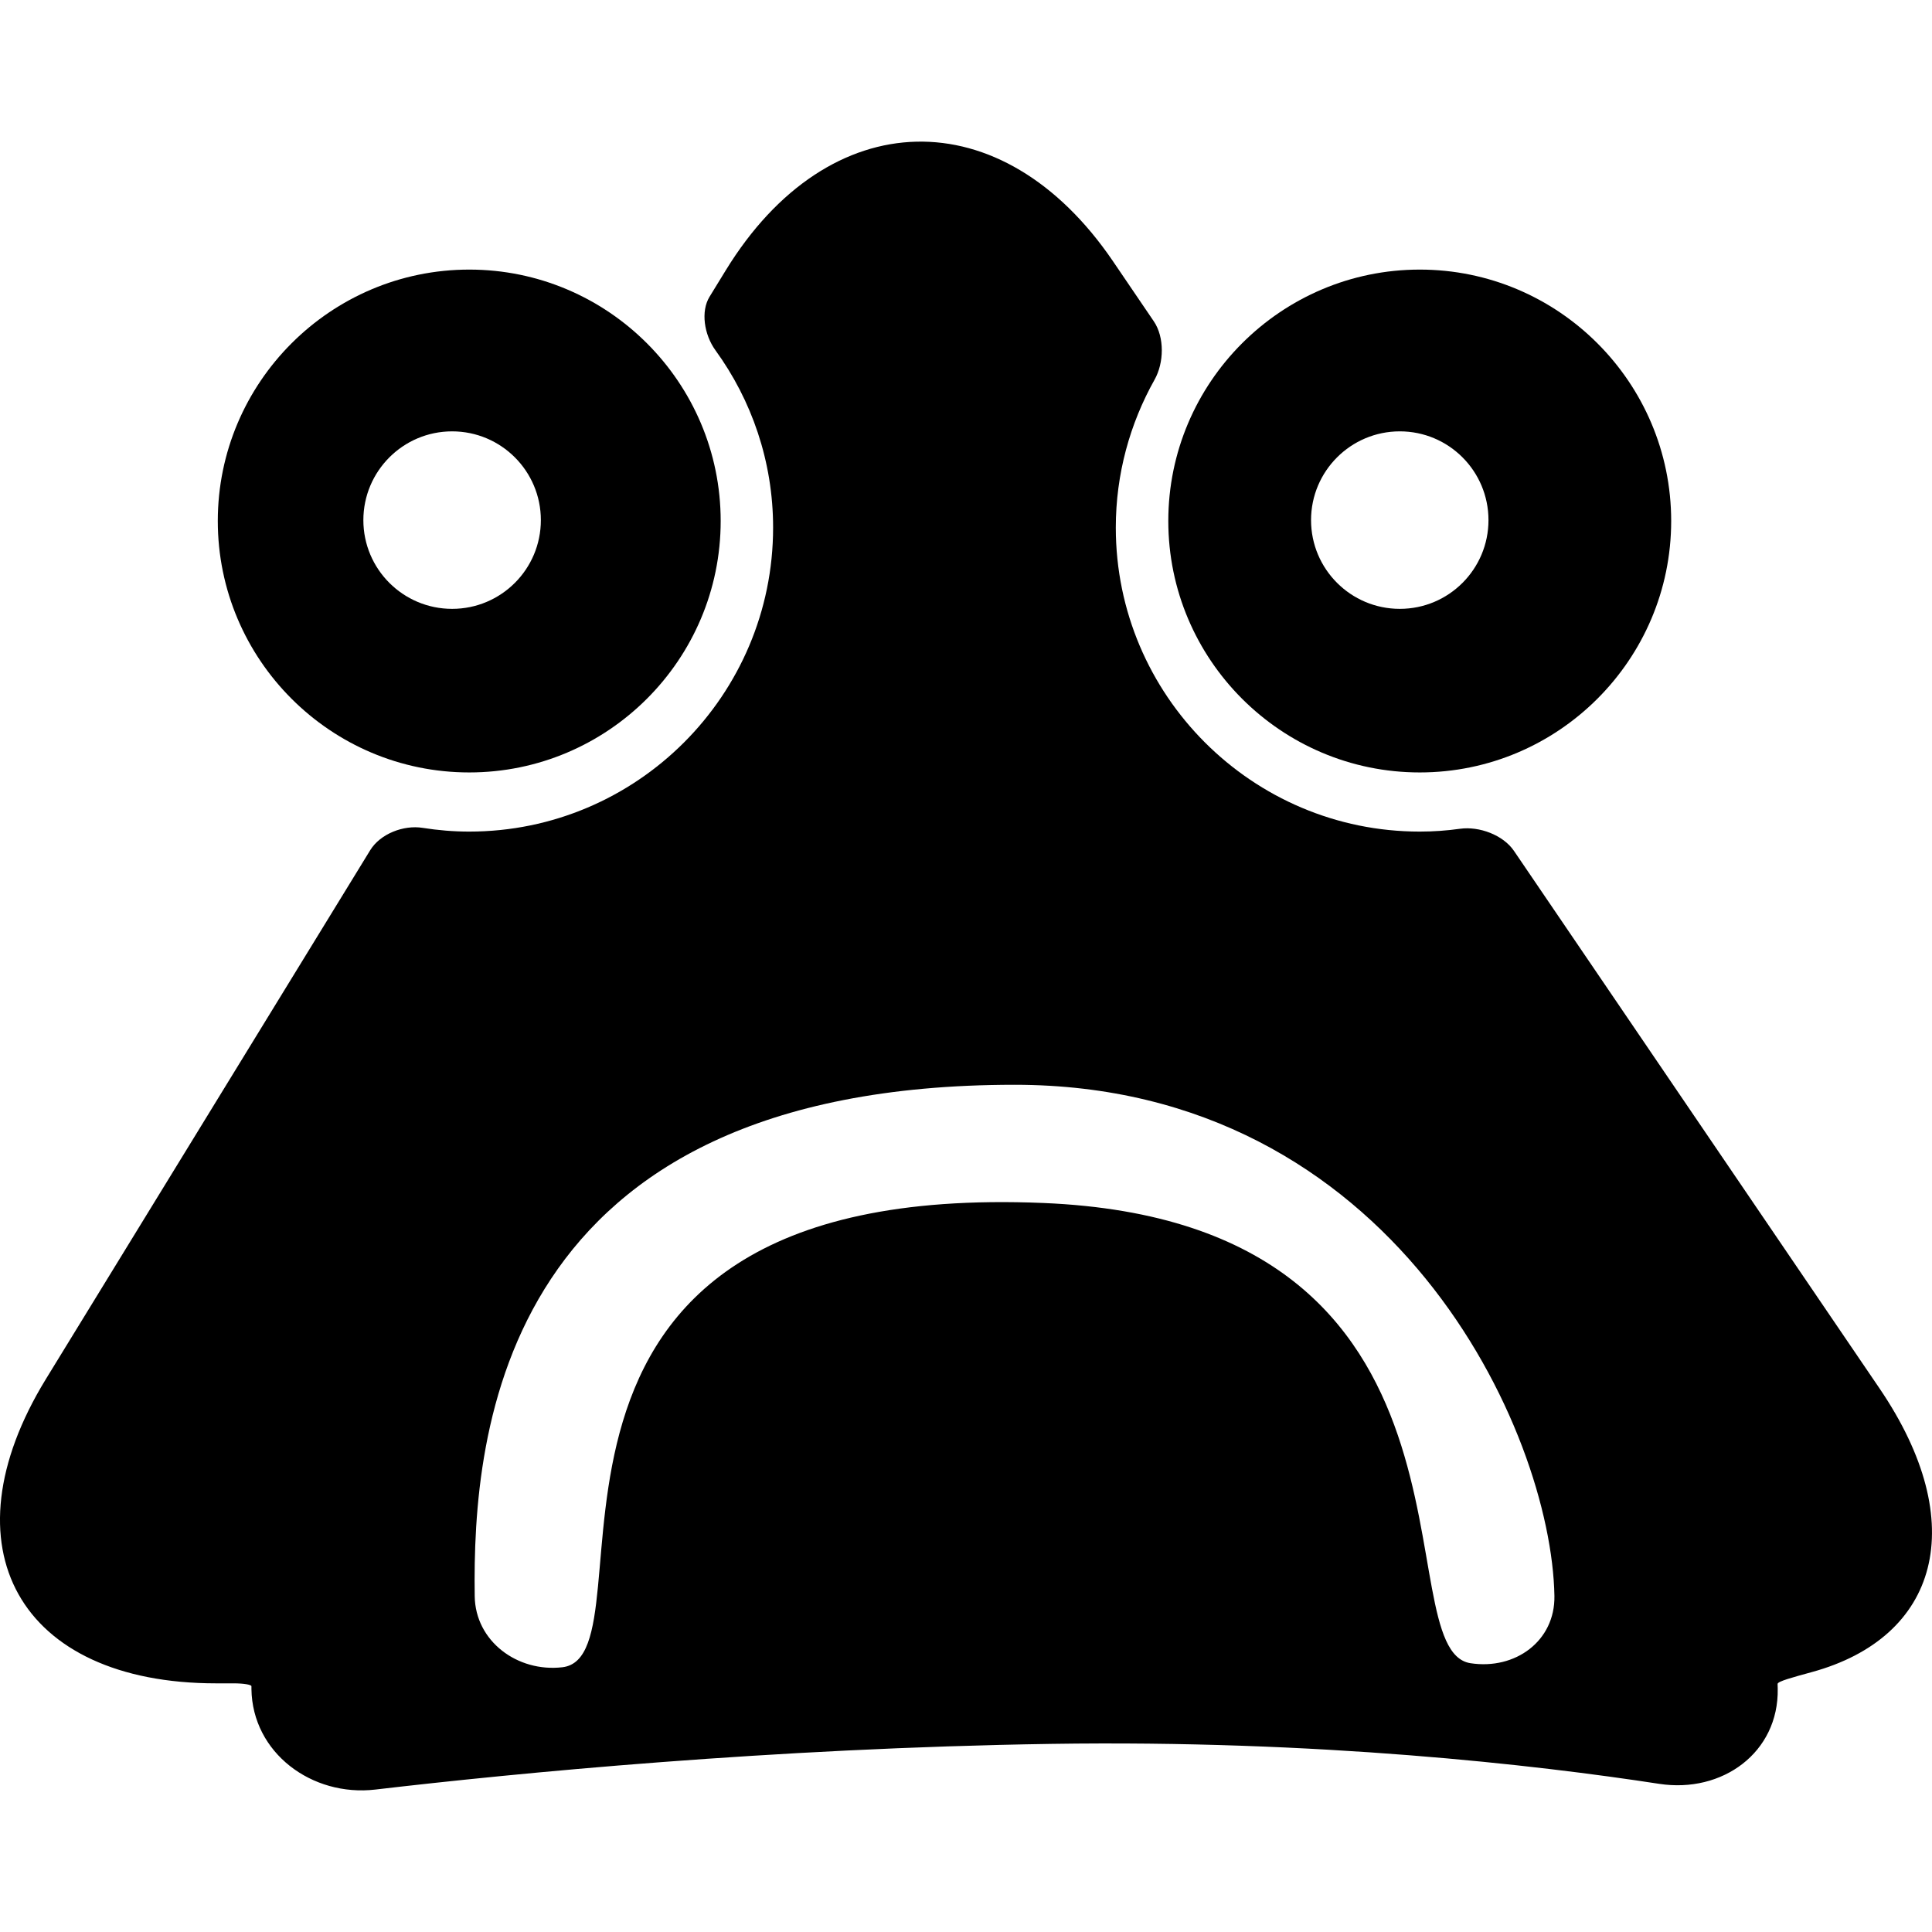
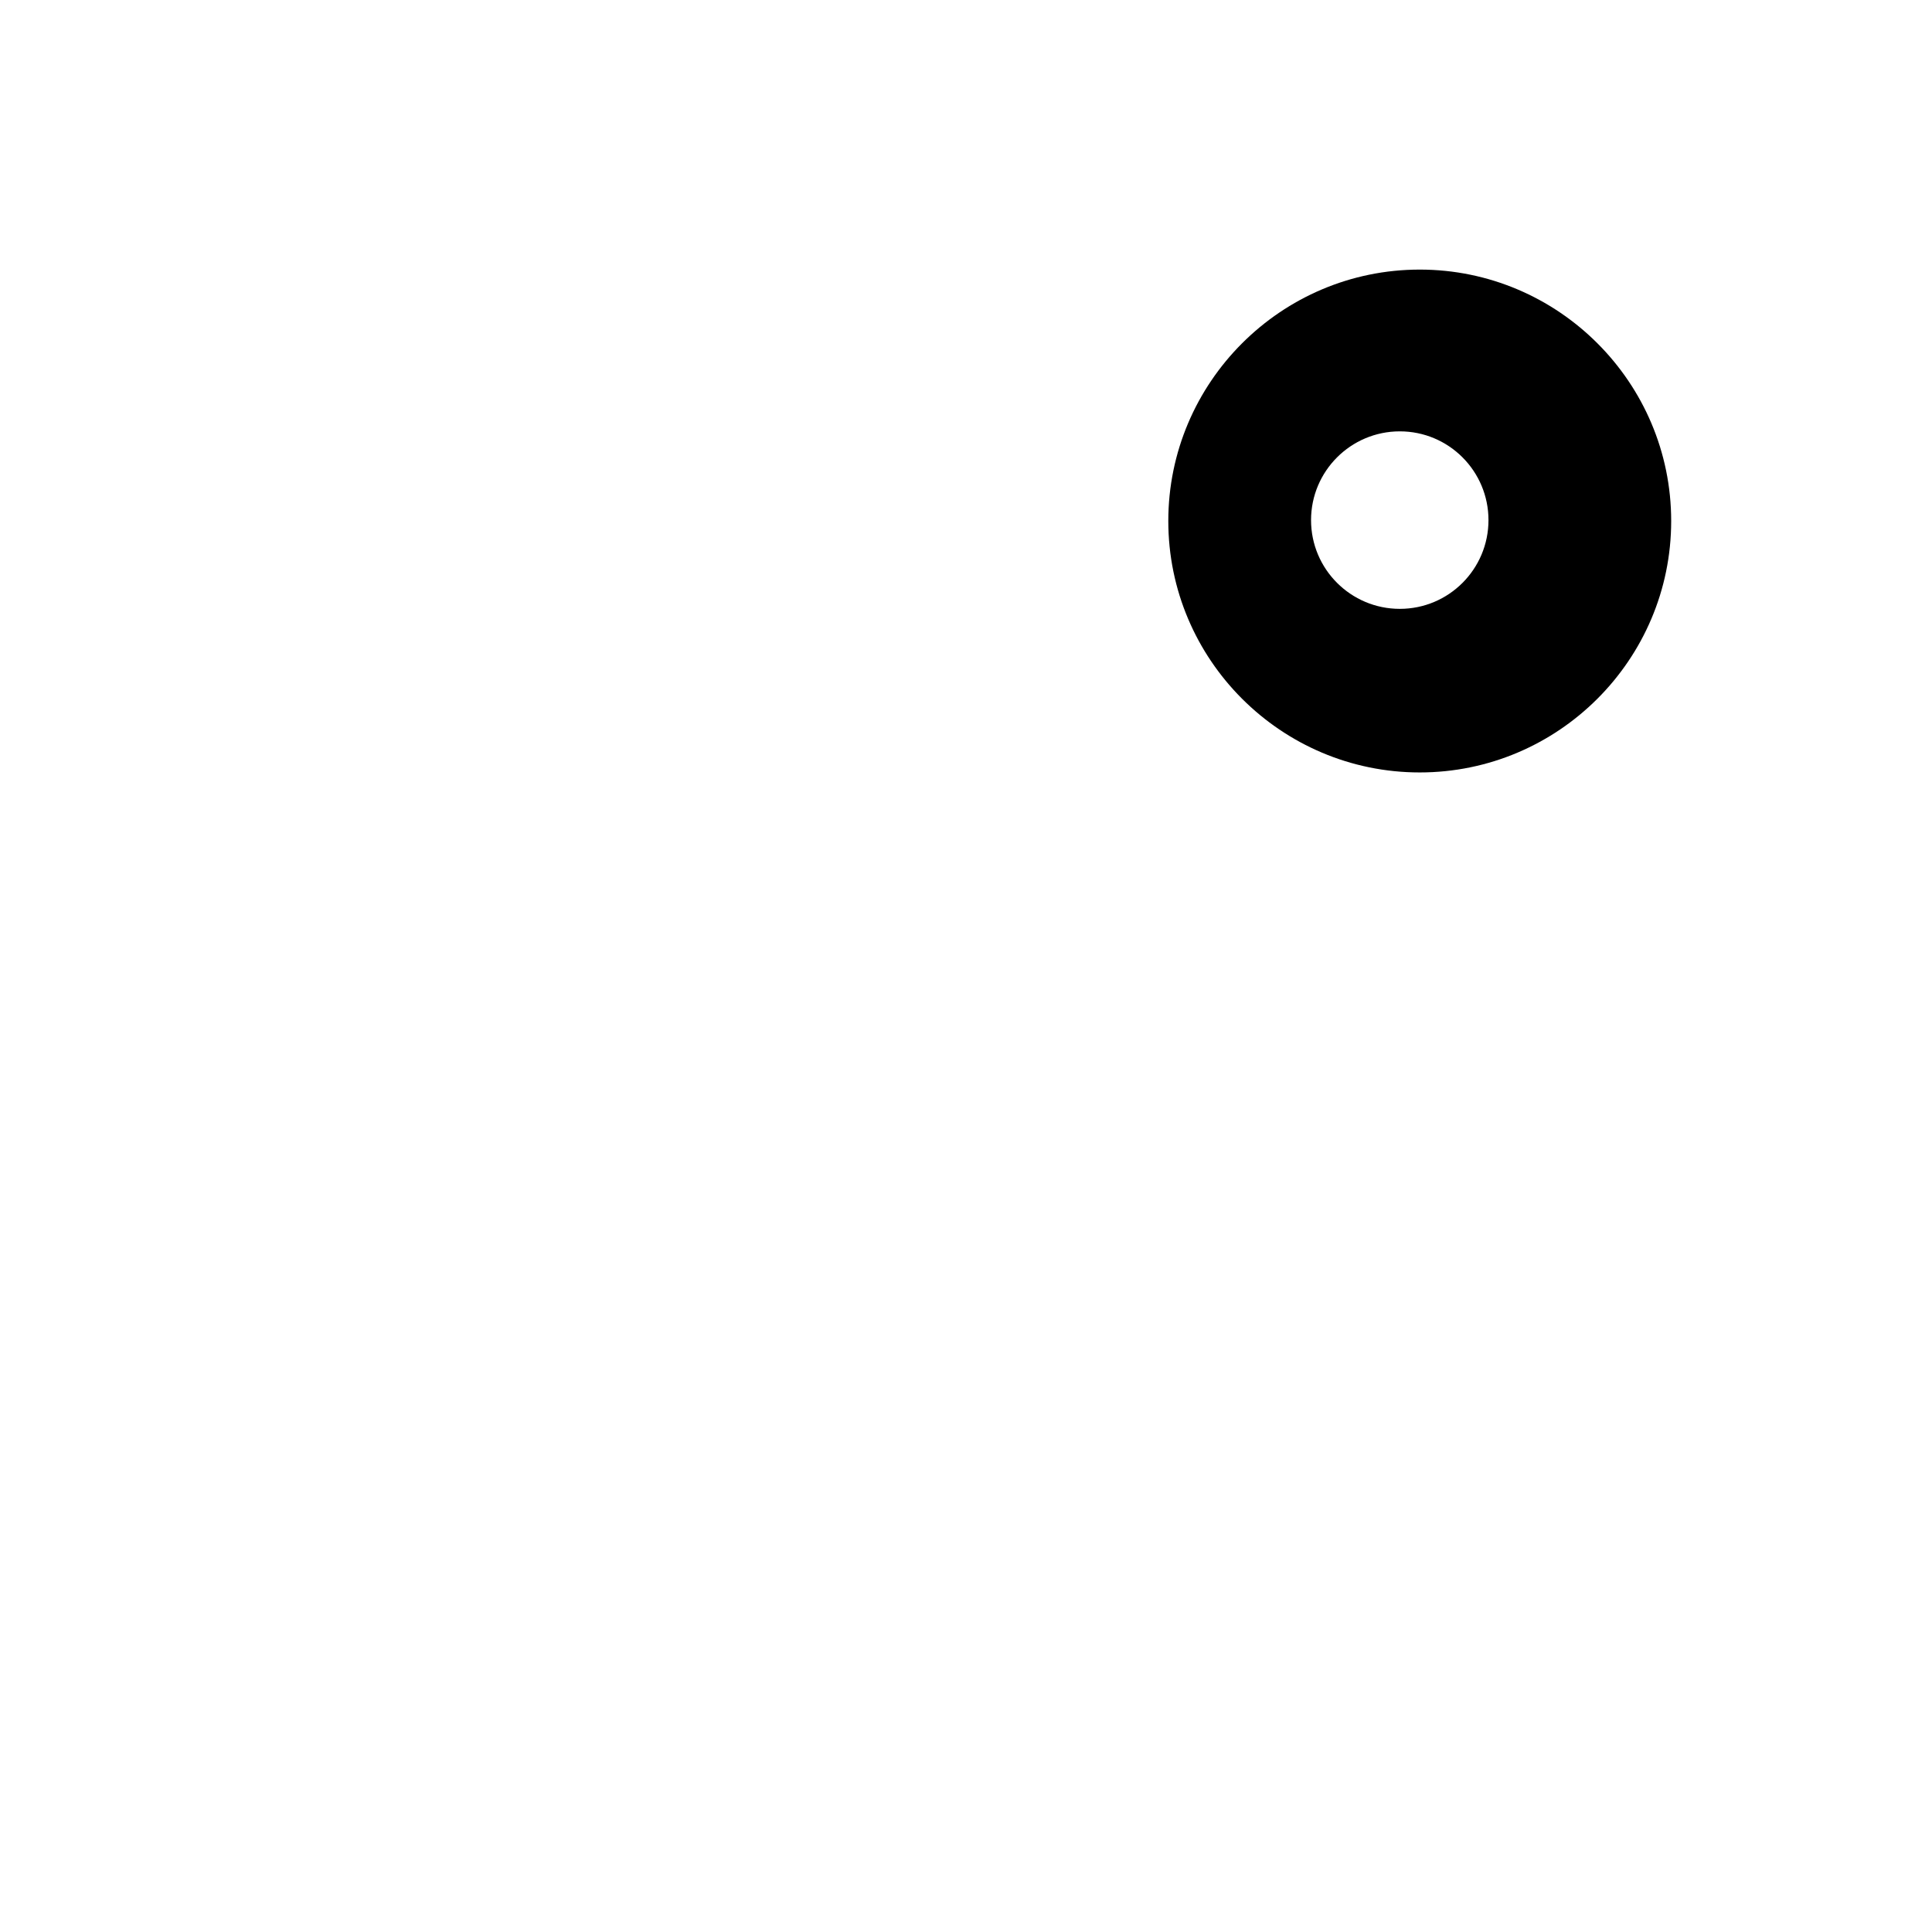
<svg xmlns="http://www.w3.org/2000/svg" version="1.1" id="Capa_1" x="0px" y="0px" width="57.482px" height="57.481px" viewBox="0 0 57.482 57.481" style="enable-background:new 0 0 57.482 57.481;" xml:space="preserve">
  <g>
    <g>
-       <path d="M6.48,15.501c0,4.126,3.357,7.481,7.481,7.481c4.125,0,7.481-3.355,7.481-7.481c0-4.124-3.356-7.48-7.481-7.48    C9.838,8.021,6.48,11.378,6.48,15.501z M13.452,12.834c1.458,0,2.64,1.183,2.64,2.641c0,1.458-1.181,2.64-2.64,2.64    s-2.641-1.182-2.641-2.64C10.812,14.017,11.994,12.834,13.452,12.834z" />
      <path d="M34.76,15.501c0,4.126,3.357,7.481,7.481,7.481c4.123,0,7.481-3.355,7.481-7.481c0-4.124-3.358-7.48-7.481-7.48    C38.118,8.021,34.76,11.378,34.76,15.501z M44.286,15.475c0,1.458-1.18,2.64-2.638,2.64s-2.641-1.182-2.641-2.64    c0-1.458,1.183-2.641,2.641-2.641S44.286,14.017,44.286,15.475z" />
-       <path d="M43.44,24.658c-0.392,0.055-0.791,0.084-1.198,0.084c-4.987,0-9.044-4.057-9.044-9.044c0-1.599,0.422-3.098,1.153-4.401    c0.283-0.501,0.3-1.264-0.023-1.738l-1.215-1.788c-3.298-4.847-8.454-4.726-11.52,0.272c0,0-0.216,0.352-0.482,0.786    c-0.266,0.433-0.162,1.126,0.175,1.592c1.078,1.485,1.716,3.307,1.716,5.277c0,4.987-4.055,9.044-9.042,9.044    c-0.471,0-0.933-0.04-1.384-0.111c-0.568-0.091-1.26,0.175-1.562,0.666L5.487,34.31l-4.123,6.723    c-3.063,4.999-0.795,9.051,5.067,9.051c0,0,0.235,0,0.525,0c0.289,0,0.525,0.039,0.525,0.086c0,0.028,0,0.057,0,0.084    c0.027,1.899,1.8,3.211,3.688,2.99c4.19-0.491,11.777-1.232,20.109-1.359c7.943-0.12,14.396,0.622,18.088,1.189    c1.879,0.288,3.559-0.932,3.526-2.83c-0.001-0.046-0.002-0.094-0.004-0.142c-0.003-0.077,0.458-0.199,1.014-0.352    c3.774-1.029,4.758-4.415,2.017-8.444L45.045,25.317C44.722,24.841,44.008,24.579,43.44,24.658z M43.752,49.485    c-2.611-0.401,1.083-13.122-12.71-13.693c-17.252-0.718-11.347,13.466-14.31,13.813c-1.335,0.155-2.59-0.772-2.608-2.115    c-0.069-4.895,0.773-15.215,16.063-15.215c11.285,0,15.973,10.31,16.061,15.208C46.27,48.826,45.082,49.689,43.752,49.485z" />
    </g>
  </g>
  <g>
</g>
  <g>
</g>
  <g>
</g>
  <g>
</g>
  <g>
</g>
  <g>
</g>
  <g>
</g>
  <g>
</g>
  <g>
</g>
  <g>
</g>
  <g>
</g>
  <g>
</g>
  <g>
</g>
  <g>
</g>
  <g>
</g>
</svg>